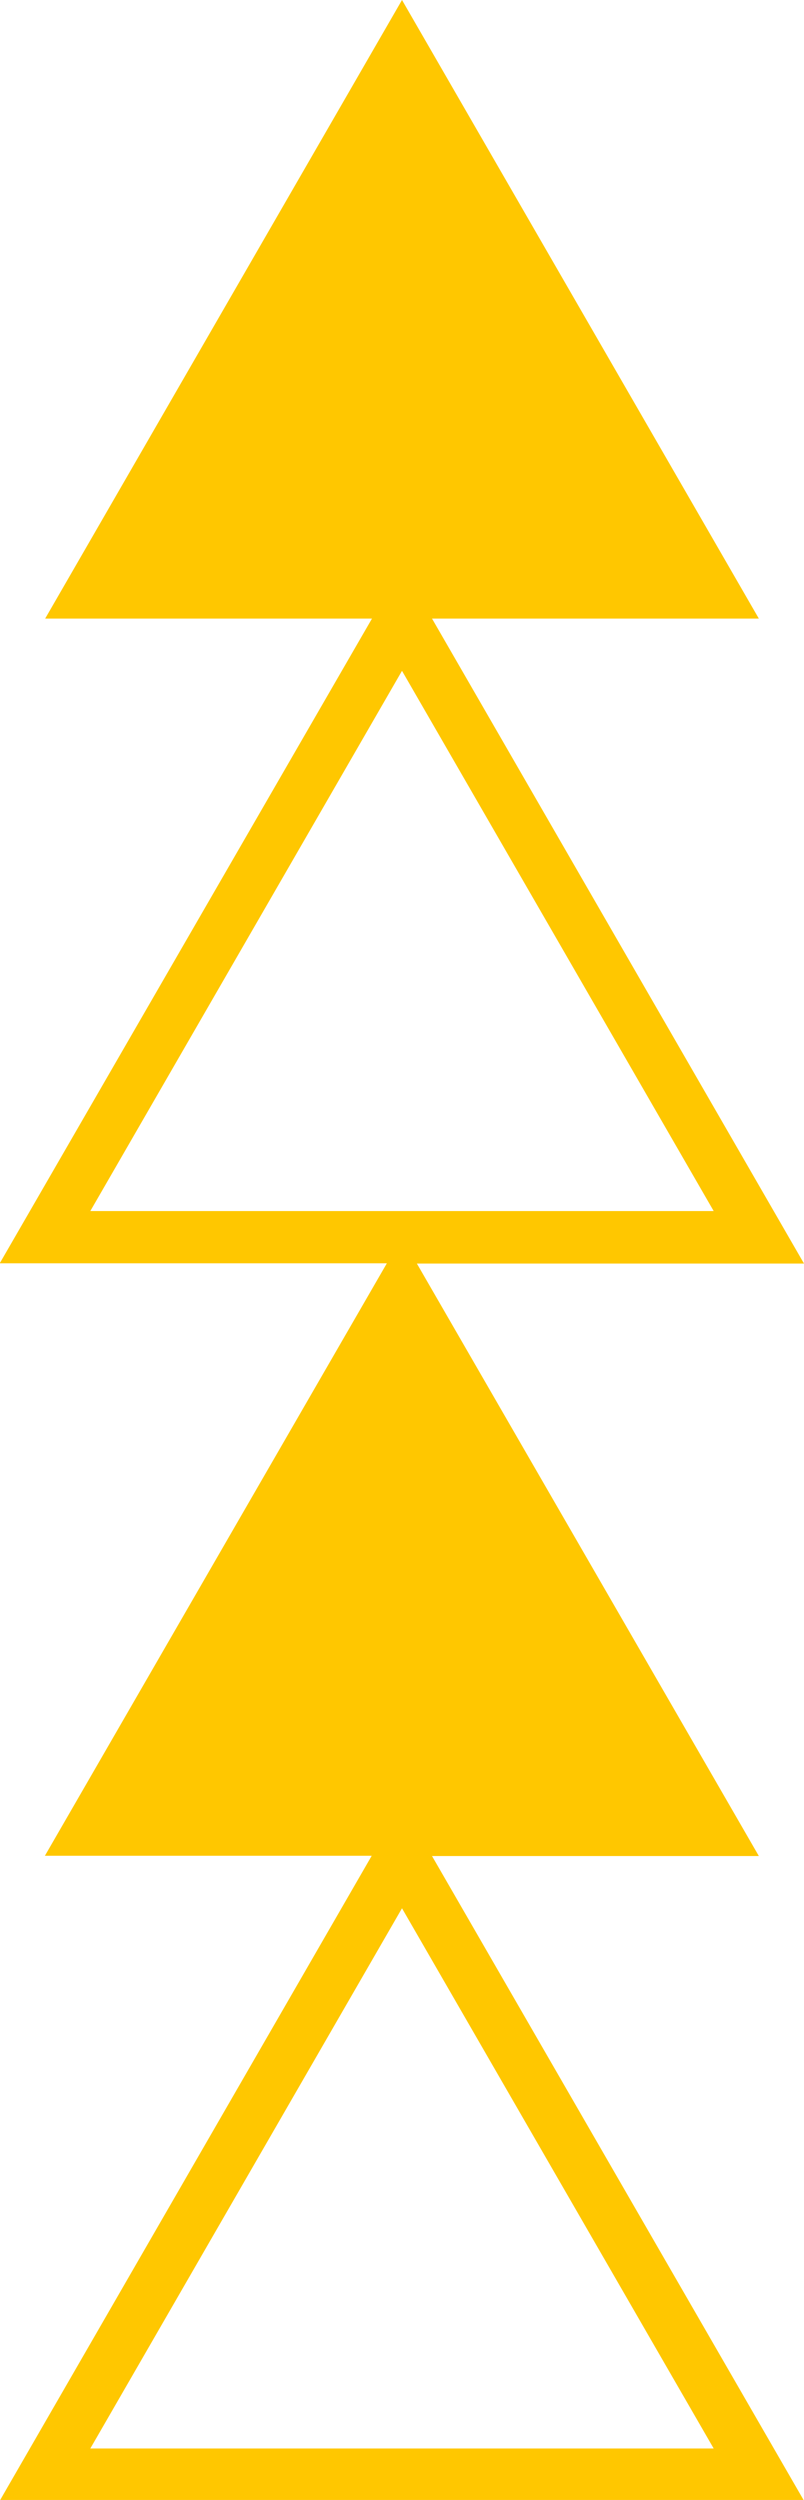
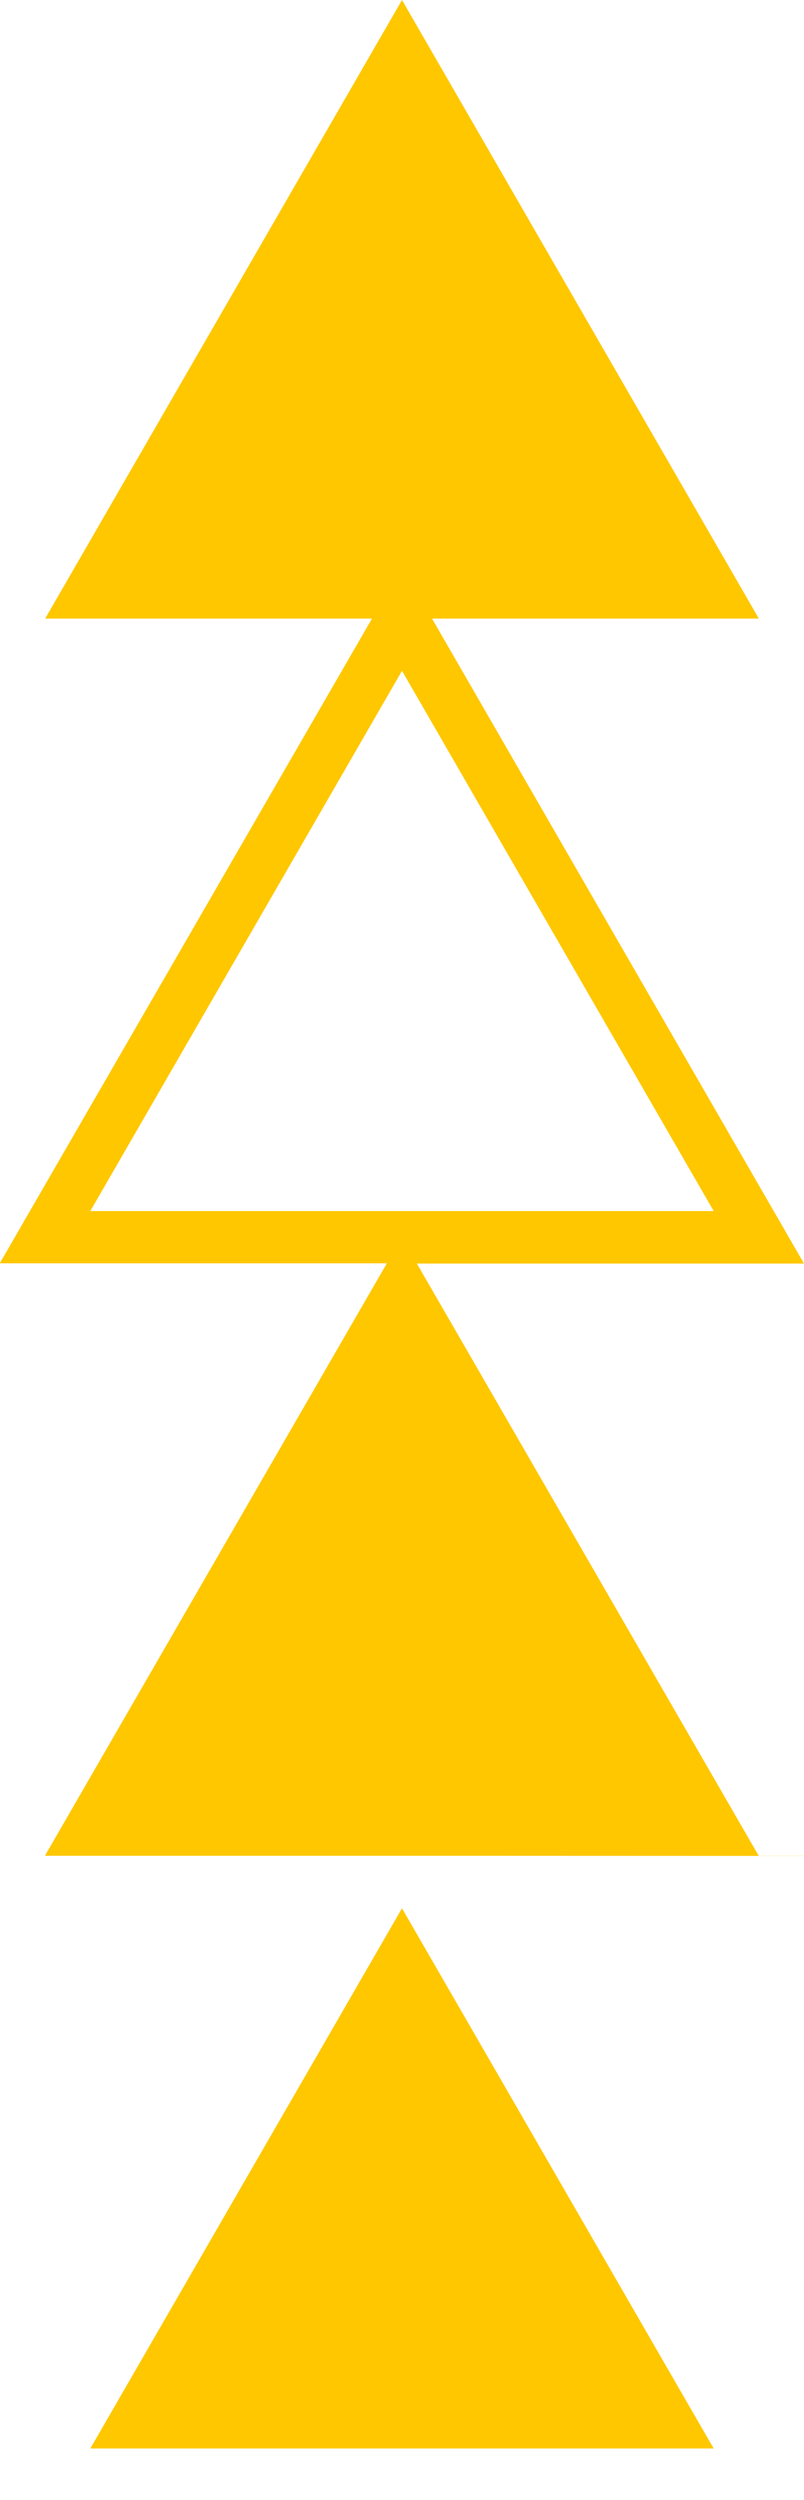
<svg xmlns="http://www.w3.org/2000/svg" fill="#000000" height="95.7" preserveAspectRatio="xMidYMid meet" version="1" viewBox="34.6 2.2 30.8 95.7" width="30.8" zoomAndPan="magnify">
  <g id="change1_1">
-     <path d="M51.15,25.88h12.52L50,2.2L36.33,25.88h12.52L34.59,50.56h14.83l-13.1,22.68h12.52L34.59,97.93h30.81 L51.15,73.25h12.52l-13.1-22.68h14.83L51.15,25.88z M38.06,95.93L50,75.25l11.94,20.68H38.06z M50,27.88l11.94,20.68H38.06L50,27.88 z" fill="#ffc700" />
+     <path d="M51.15,25.88h12.52L50,2.2L36.33,25.88h12.52L34.59,50.56h14.83l-13.1,22.68h12.52h30.81 L51.15,73.25h12.52l-13.1-22.68h14.83L51.15,25.88z M38.06,95.93L50,75.25l11.94,20.68H38.06z M50,27.88l11.94,20.68H38.06L50,27.88 z" fill="#ffc700" />
  </g>
</svg>